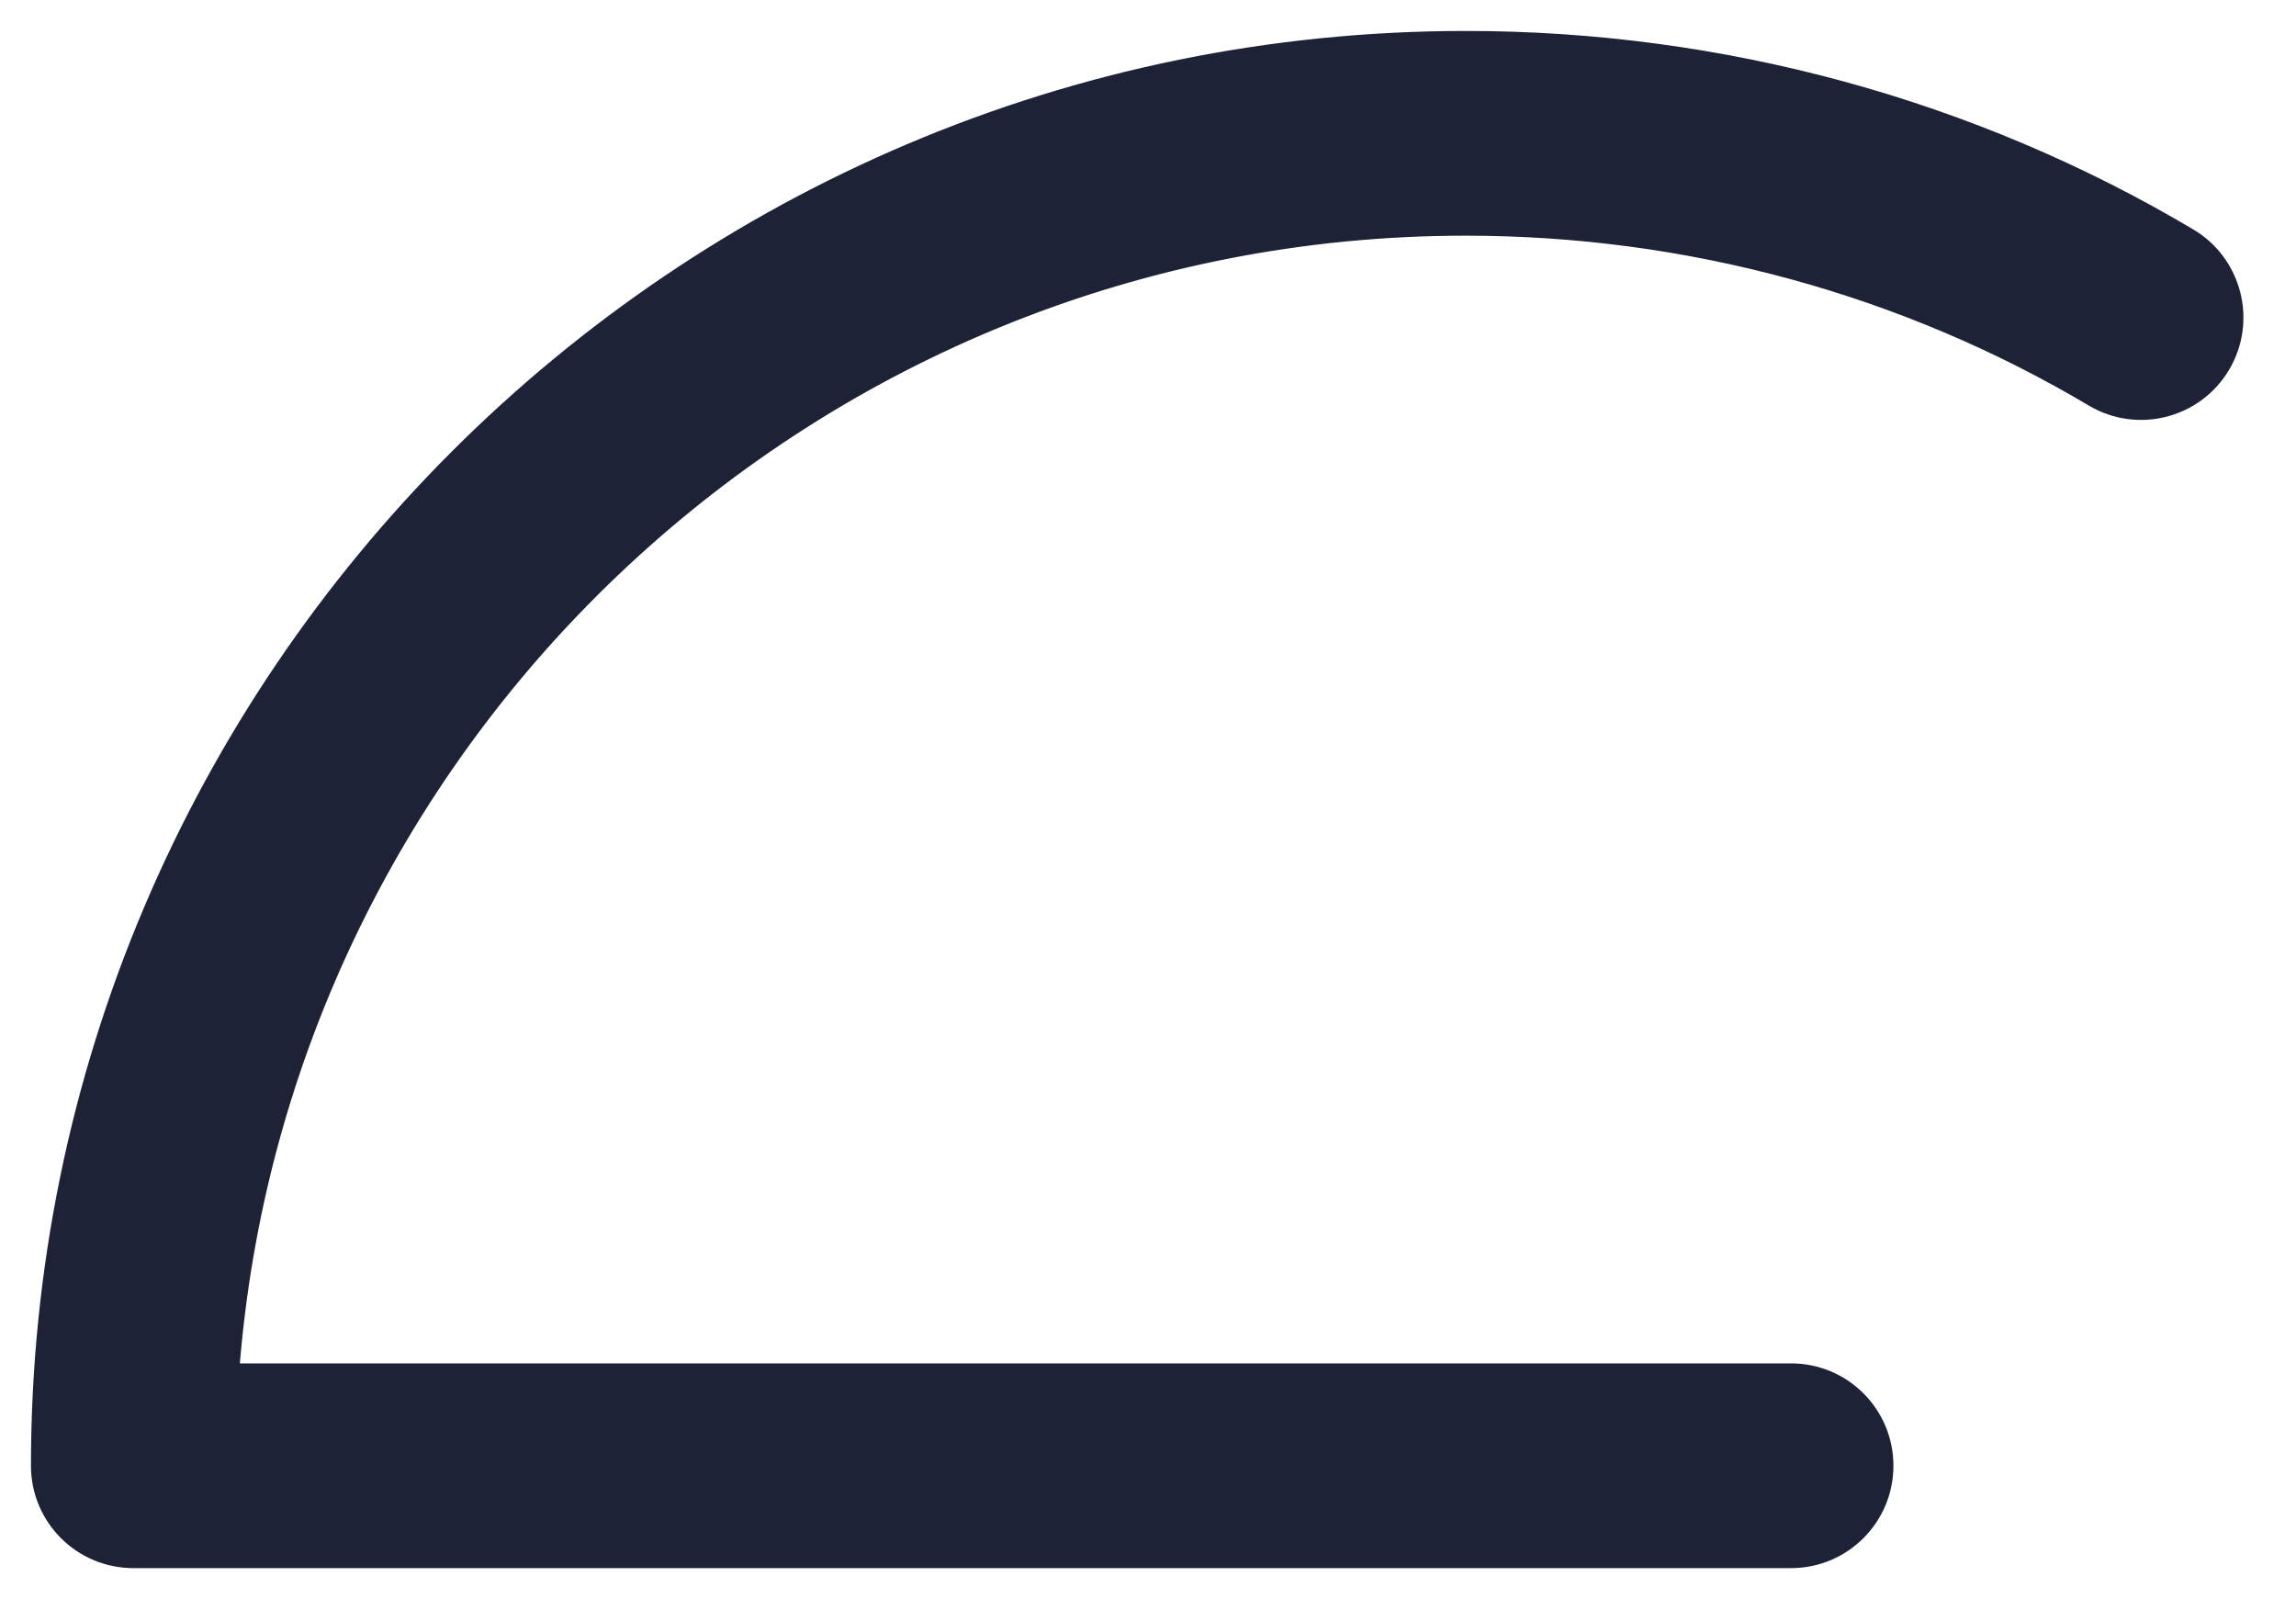
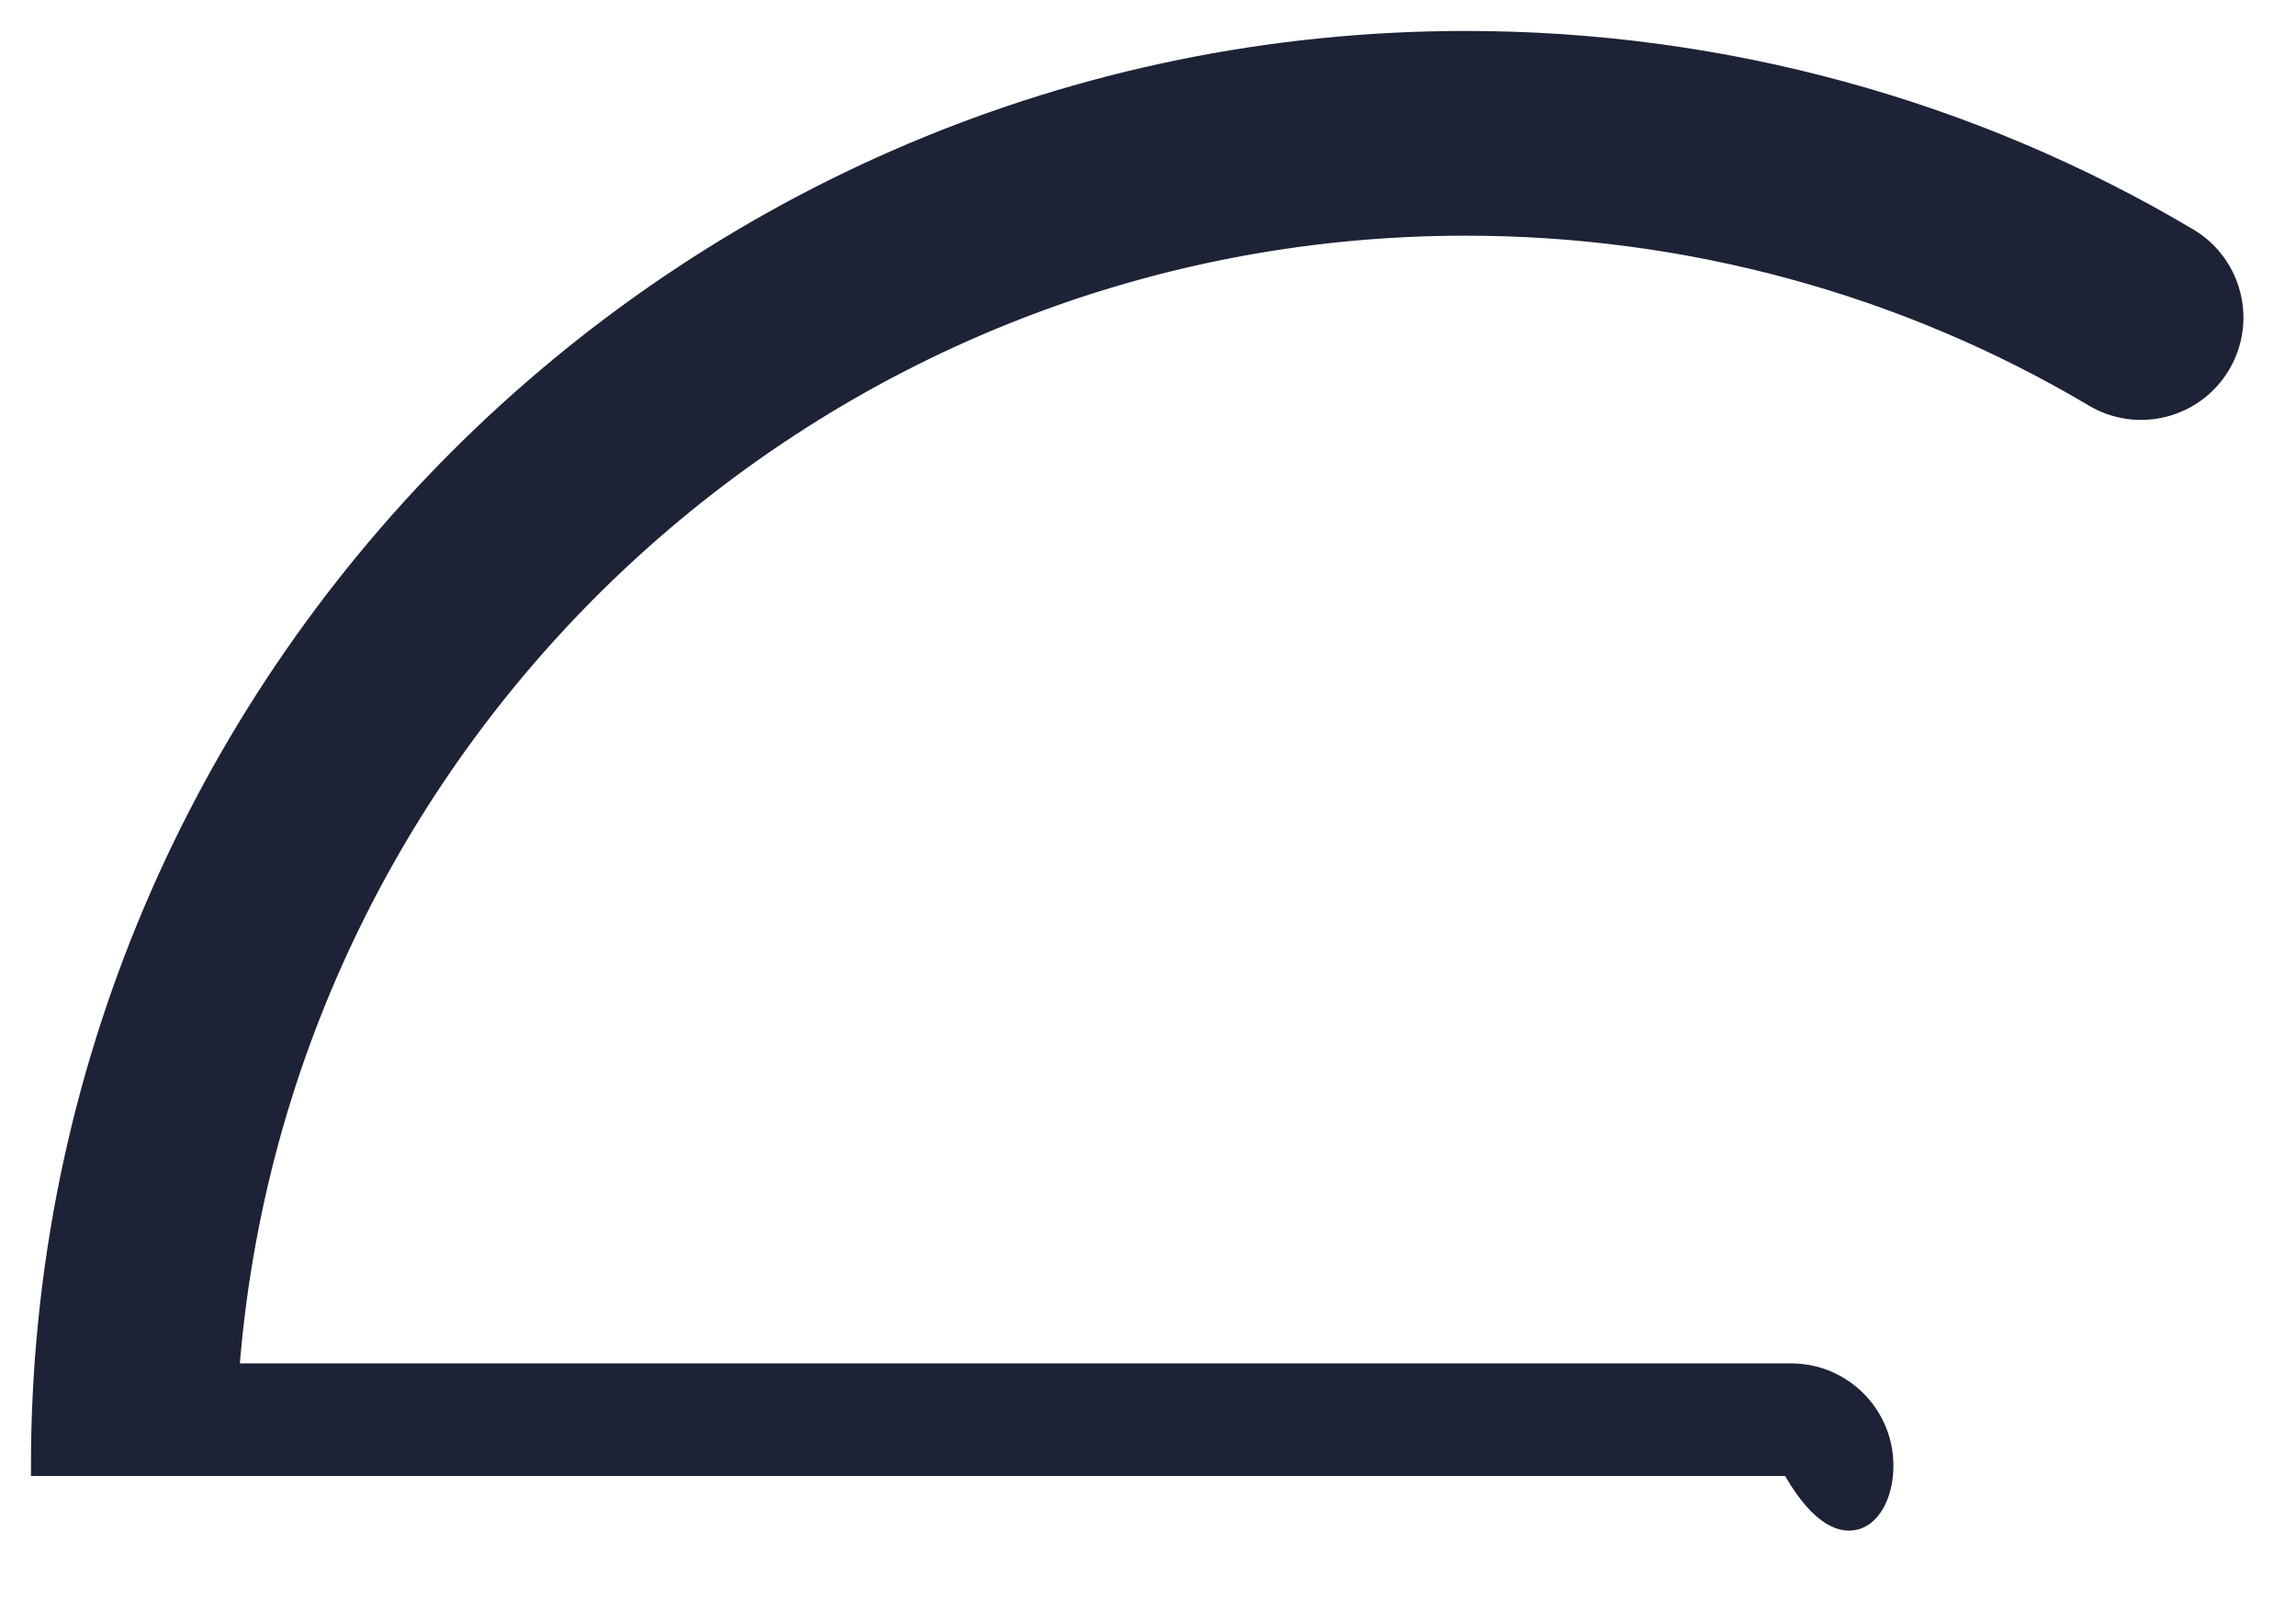
<svg xmlns="http://www.w3.org/2000/svg" width="56" height="39" viewBox="0 0 56 39" fill="none">
-   <path d="M35.748 5.498C41.174 5.498 46.472 6.943 51.074 9.676C52.142 10.31 53.52 9.958 54.153 8.891C54.786 7.825 54.434 6.447 53.37 5.812C48.074 2.668 41.981 1.005 35.75 1.005C16.59 1.005 1.005 16.592 1.005 35.748C1.005 36.988 2.01 37.995 3.252 37.995H43.685C44.927 37.995 45.931 36.988 45.931 35.748C45.931 34.508 44.927 33.502 43.685 33.502H5.58C6.733 17.866 19.823 5.498 35.748 5.498Z" fill="#1D2236" stroke="#1D2236" stroke-width="0.5" />
+   <path d="M35.748 5.498C41.174 5.498 46.472 6.943 51.074 9.676C52.142 10.31 53.52 9.958 54.153 8.891C54.786 7.825 54.434 6.447 53.37 5.812C48.074 2.668 41.981 1.005 35.75 1.005C16.59 1.005 1.005 16.592 1.005 35.748H43.685C44.927 37.995 45.931 36.988 45.931 35.748C45.931 34.508 44.927 33.502 43.685 33.502H5.58C6.733 17.866 19.823 5.498 35.748 5.498Z" fill="#1D2236" stroke="#1D2236" stroke-width="0.5" />
</svg>